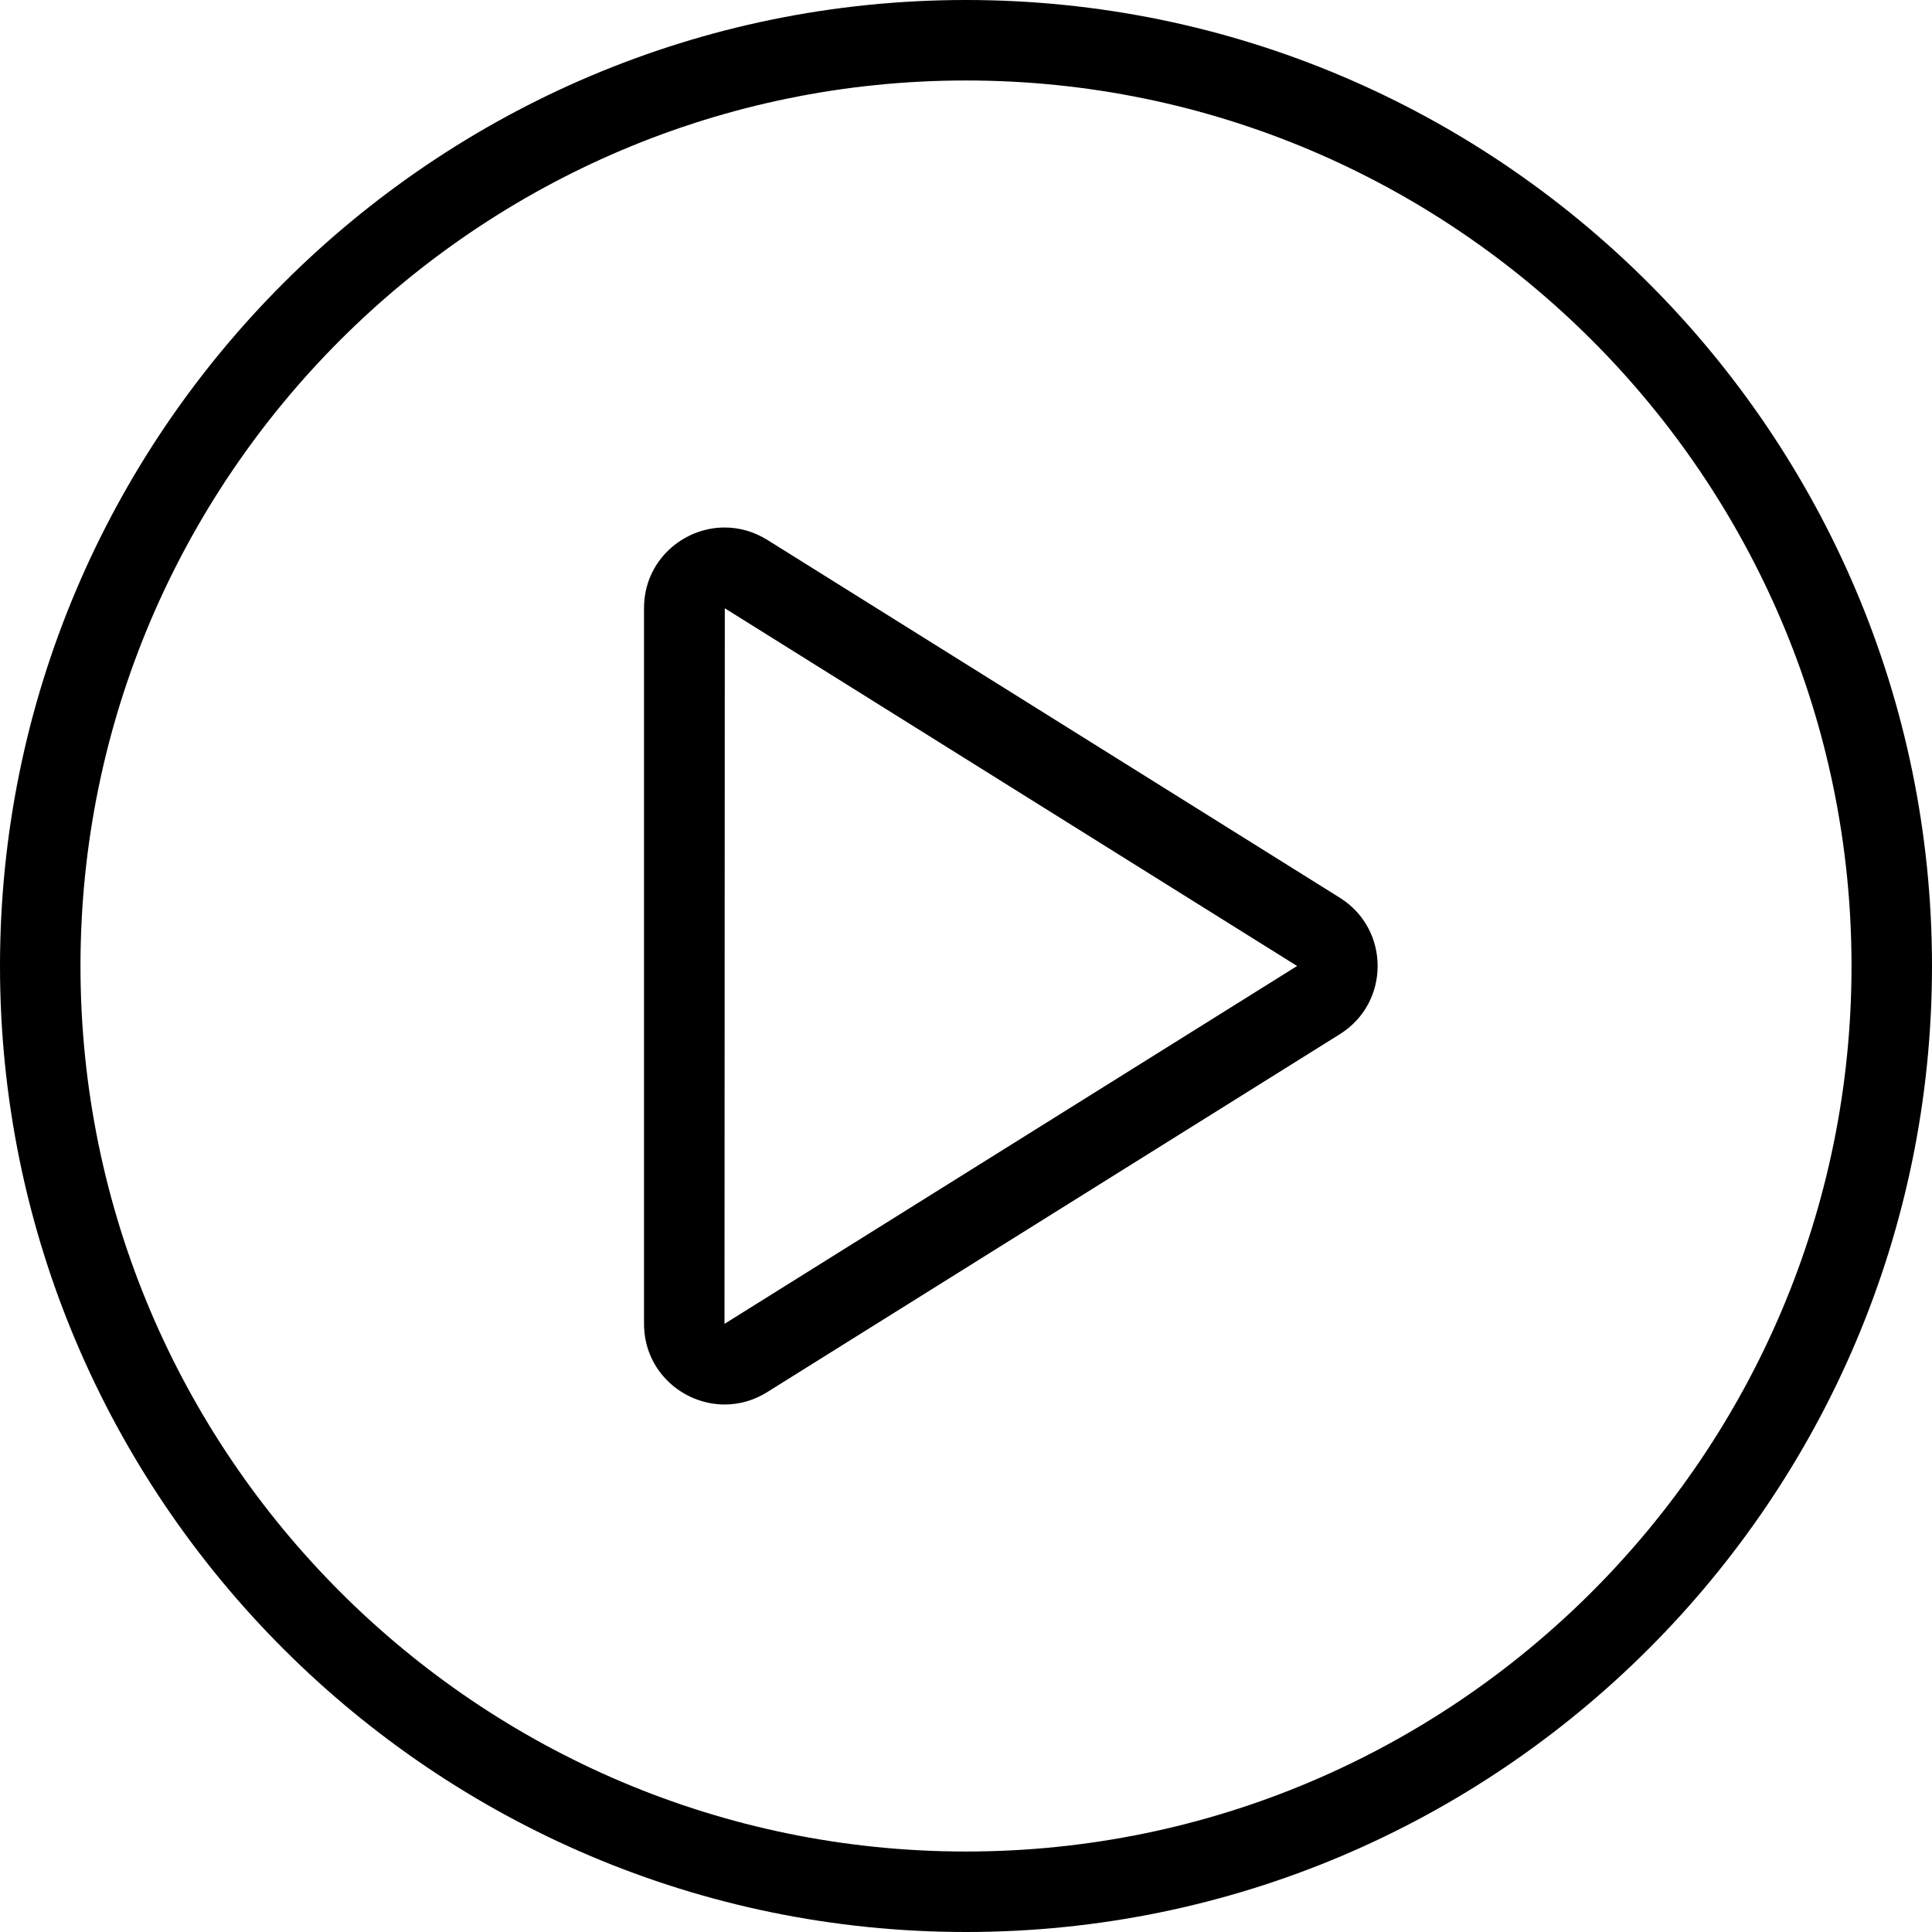
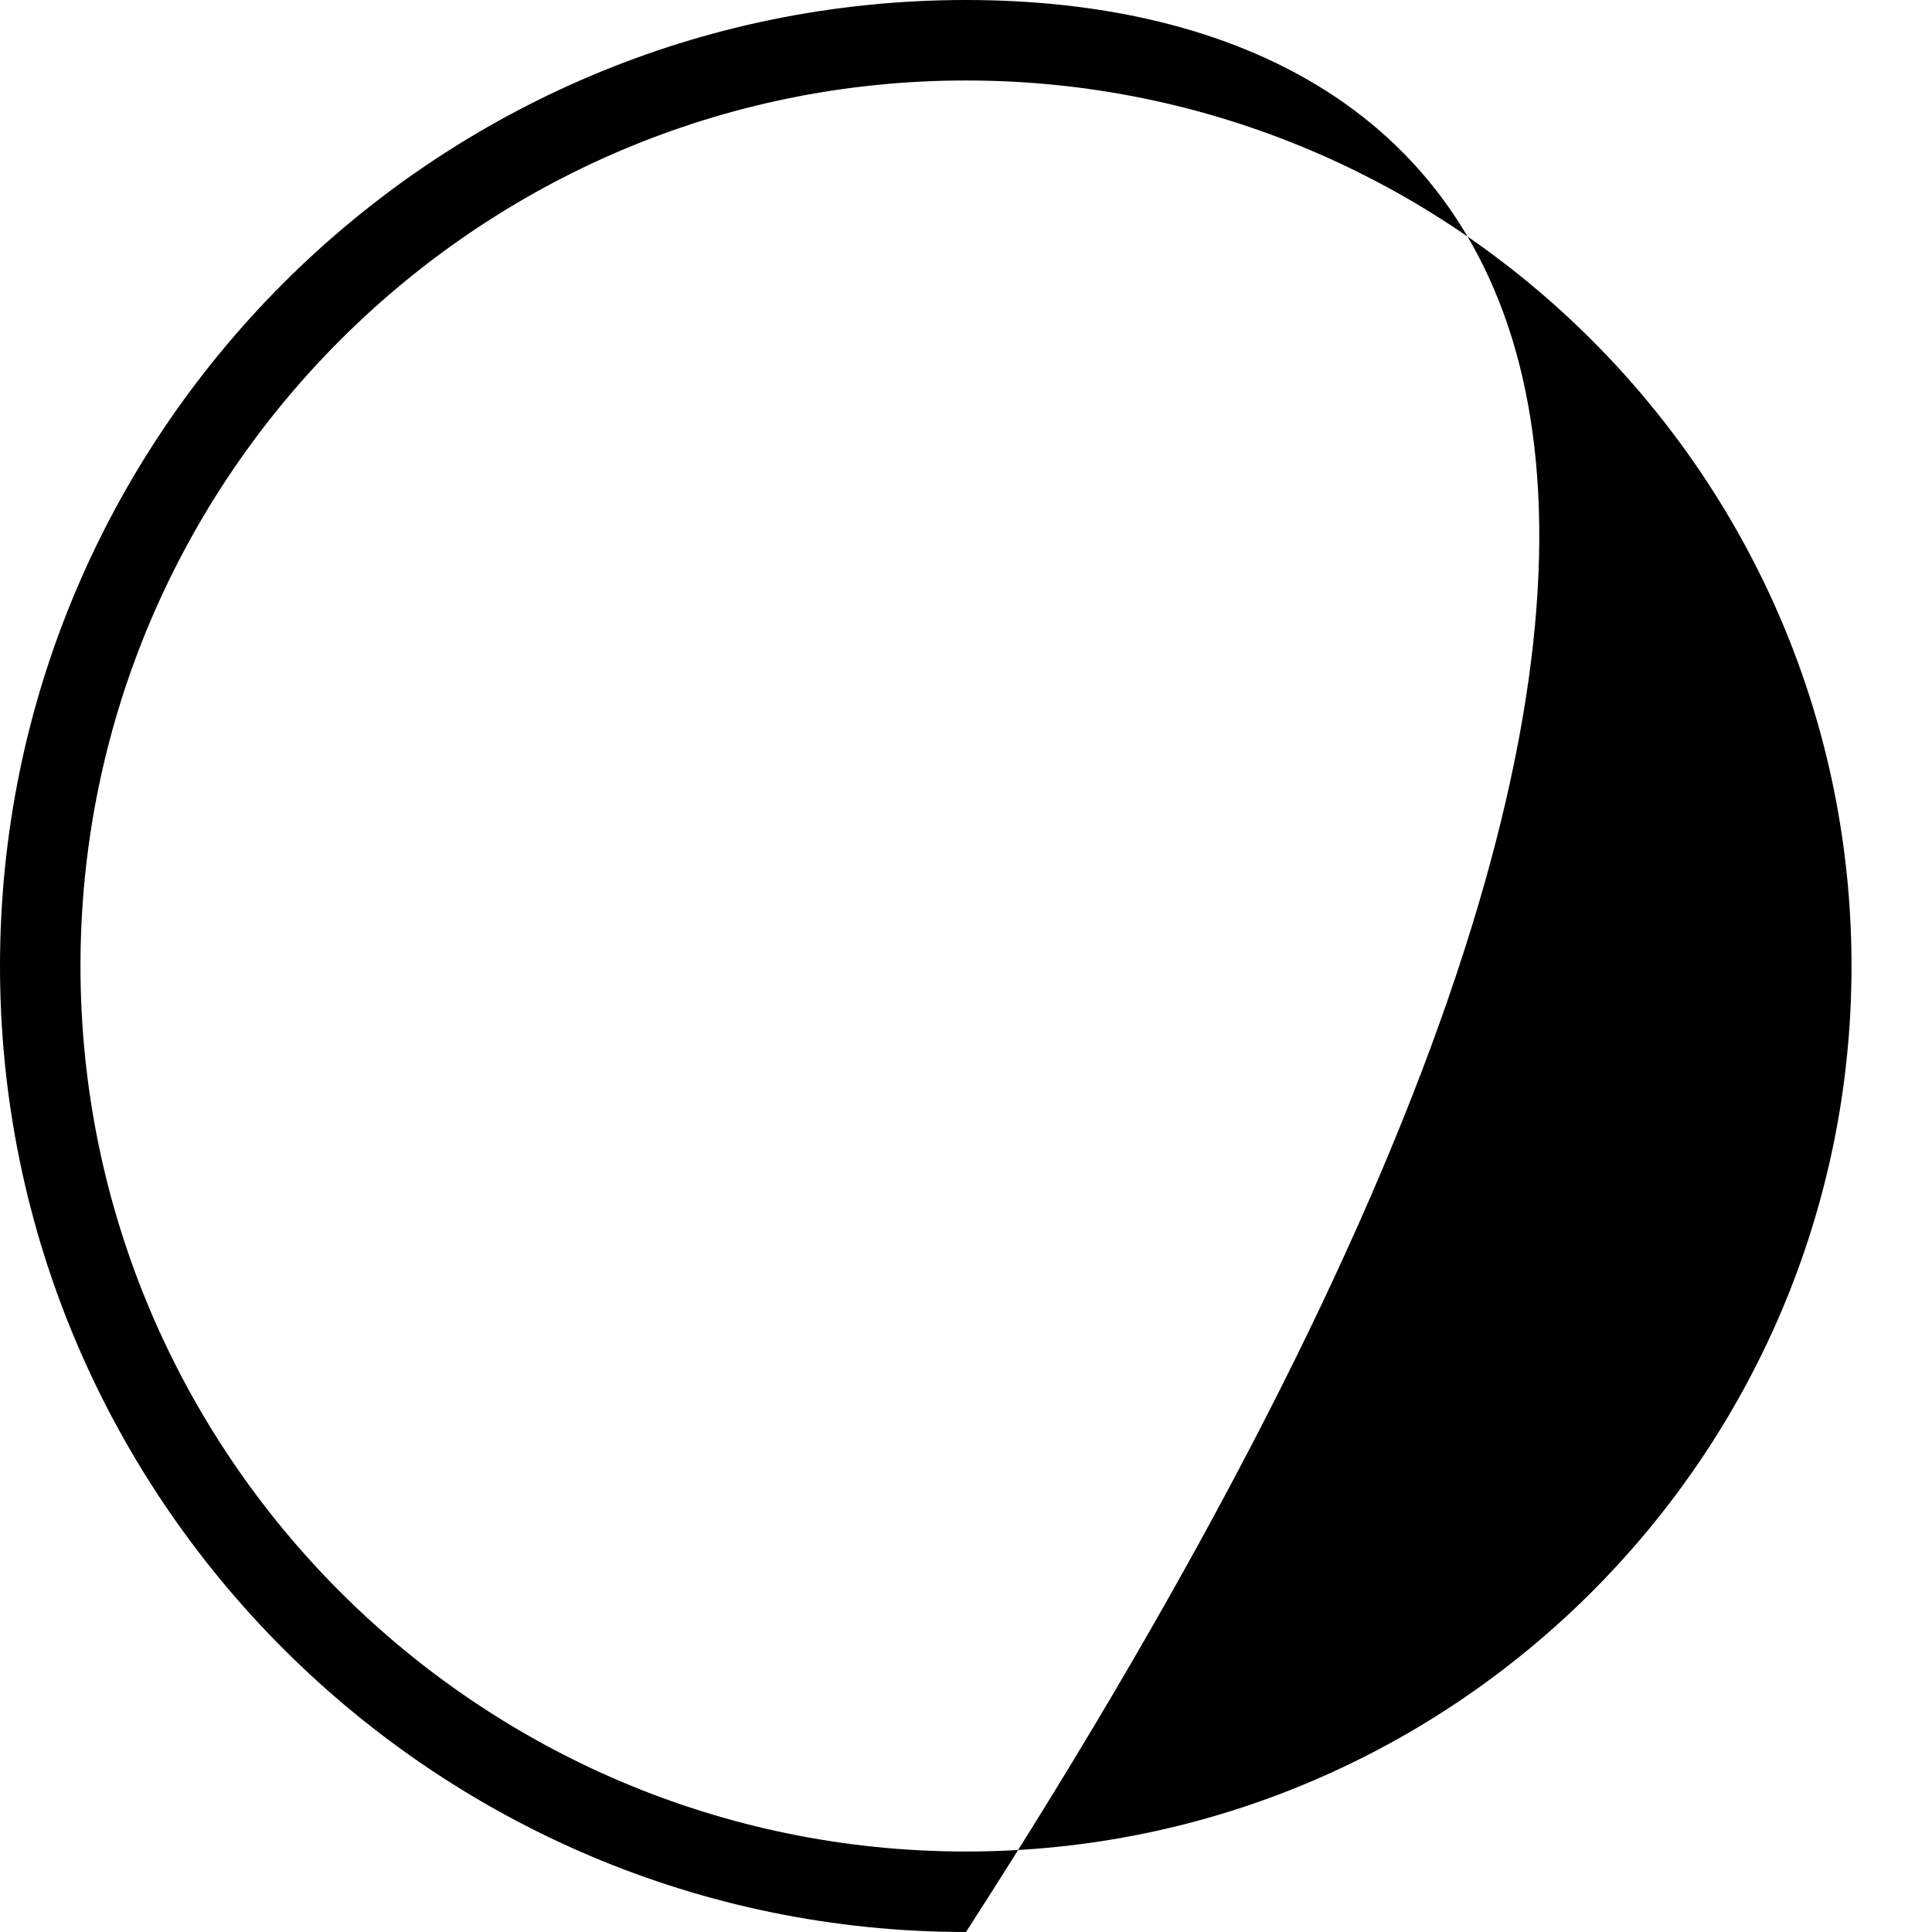
<svg xmlns="http://www.w3.org/2000/svg" width="32" height="32" viewBox="0 0 32 32" fill="none">
-   <path d="M16 0C7.178 0 0 7.178 0 16C0 24.822 7.178 32 16 32C24.822 32 32 24.822 32 16C32 7.178 24.822 0 16 0ZM16 30.667C7.913 30.667 1.333 24.087 1.333 16C1.333 7.913 7.913 1.333 16 1.333C24.087 1.333 30.667 7.913 30.667 16C30.667 24.087 24.087 30.667 16 30.667Z" fill="black" />
-   <path d="M22.191 14.869L12.707 8.941C12.481 8.801 12.239 8.737 12.003 8.737C11.308 8.737 10.667 9.291 10.667 10.072V21.927C10.667 22.709 11.309 23.263 12.003 23.263C12.239 23.263 12.481 23.199 12.707 23.058L22.191 17.13C23.027 16.609 23.027 15.391 22.191 14.869ZM12 21.927L12.005 10.075L21.484 16L12 21.927Z" fill="black" />
+   <path d="M16 0C7.178 0 0 7.178 0 16C0 24.822 7.178 32 16 32C32 7.178 24.822 0 16 0ZM16 30.667C7.913 30.667 1.333 24.087 1.333 16C1.333 7.913 7.913 1.333 16 1.333C24.087 1.333 30.667 7.913 30.667 16C30.667 24.087 24.087 30.667 16 30.667Z" fill="black" />
</svg>